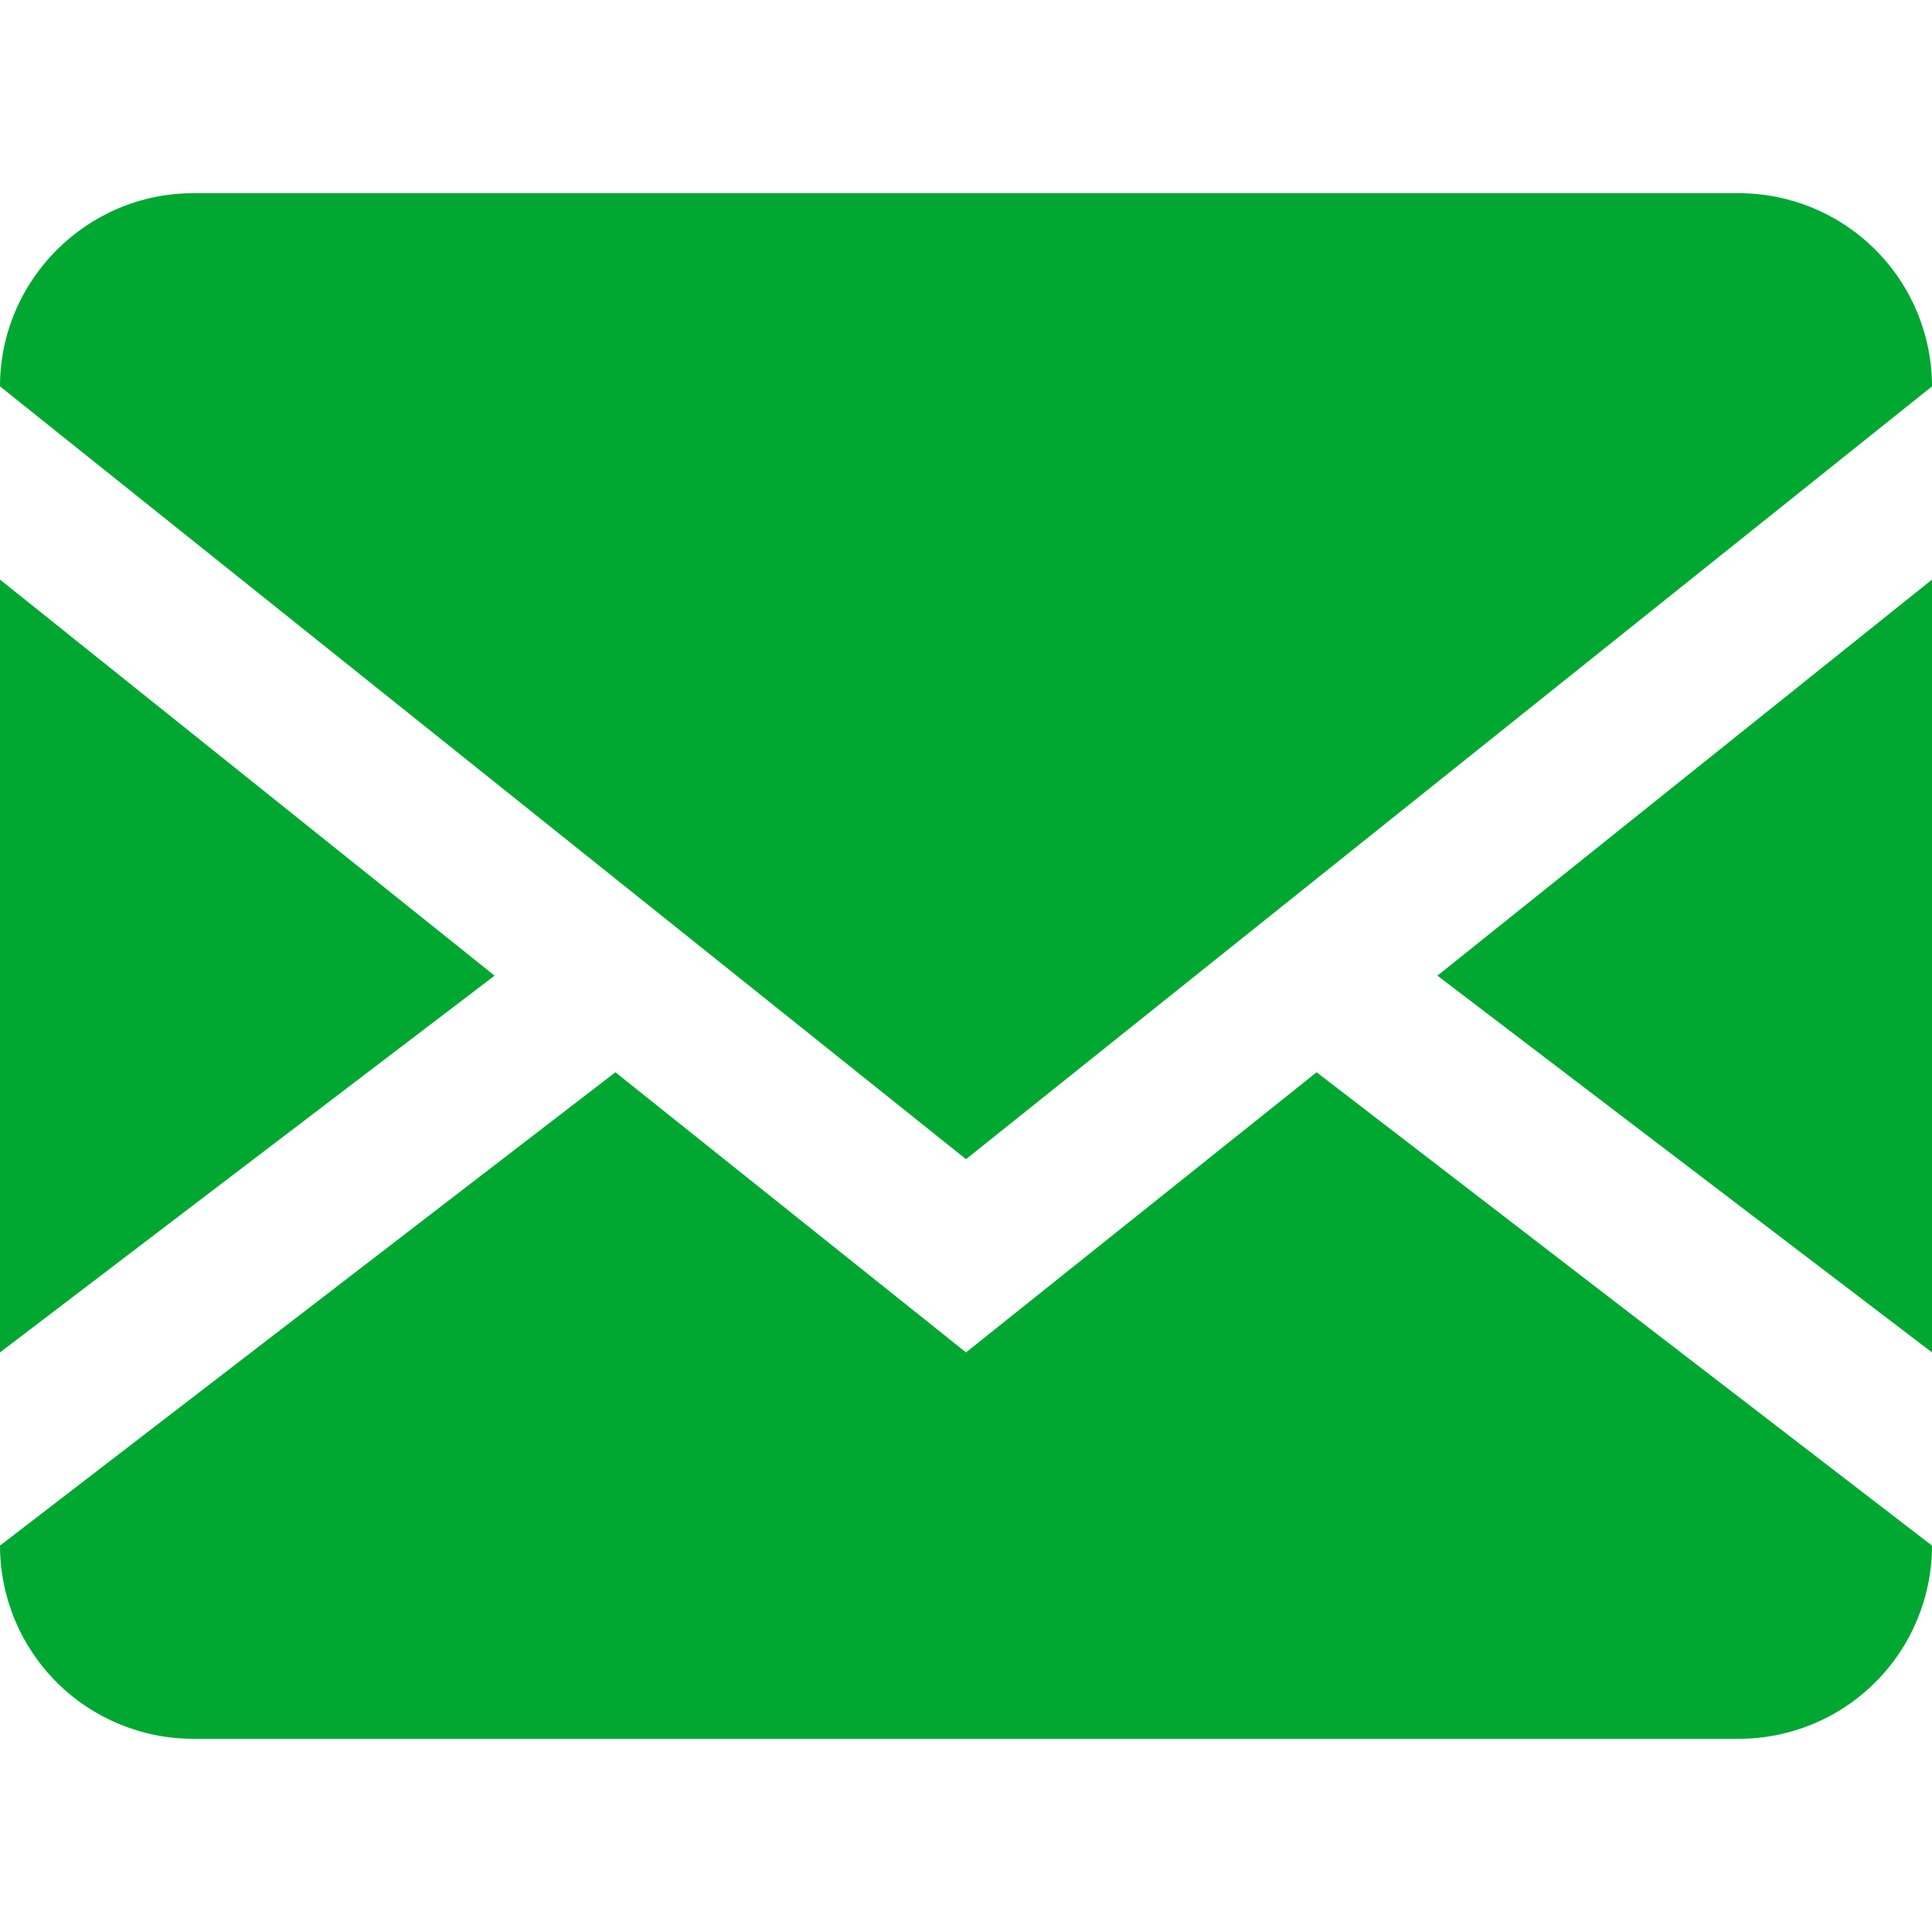
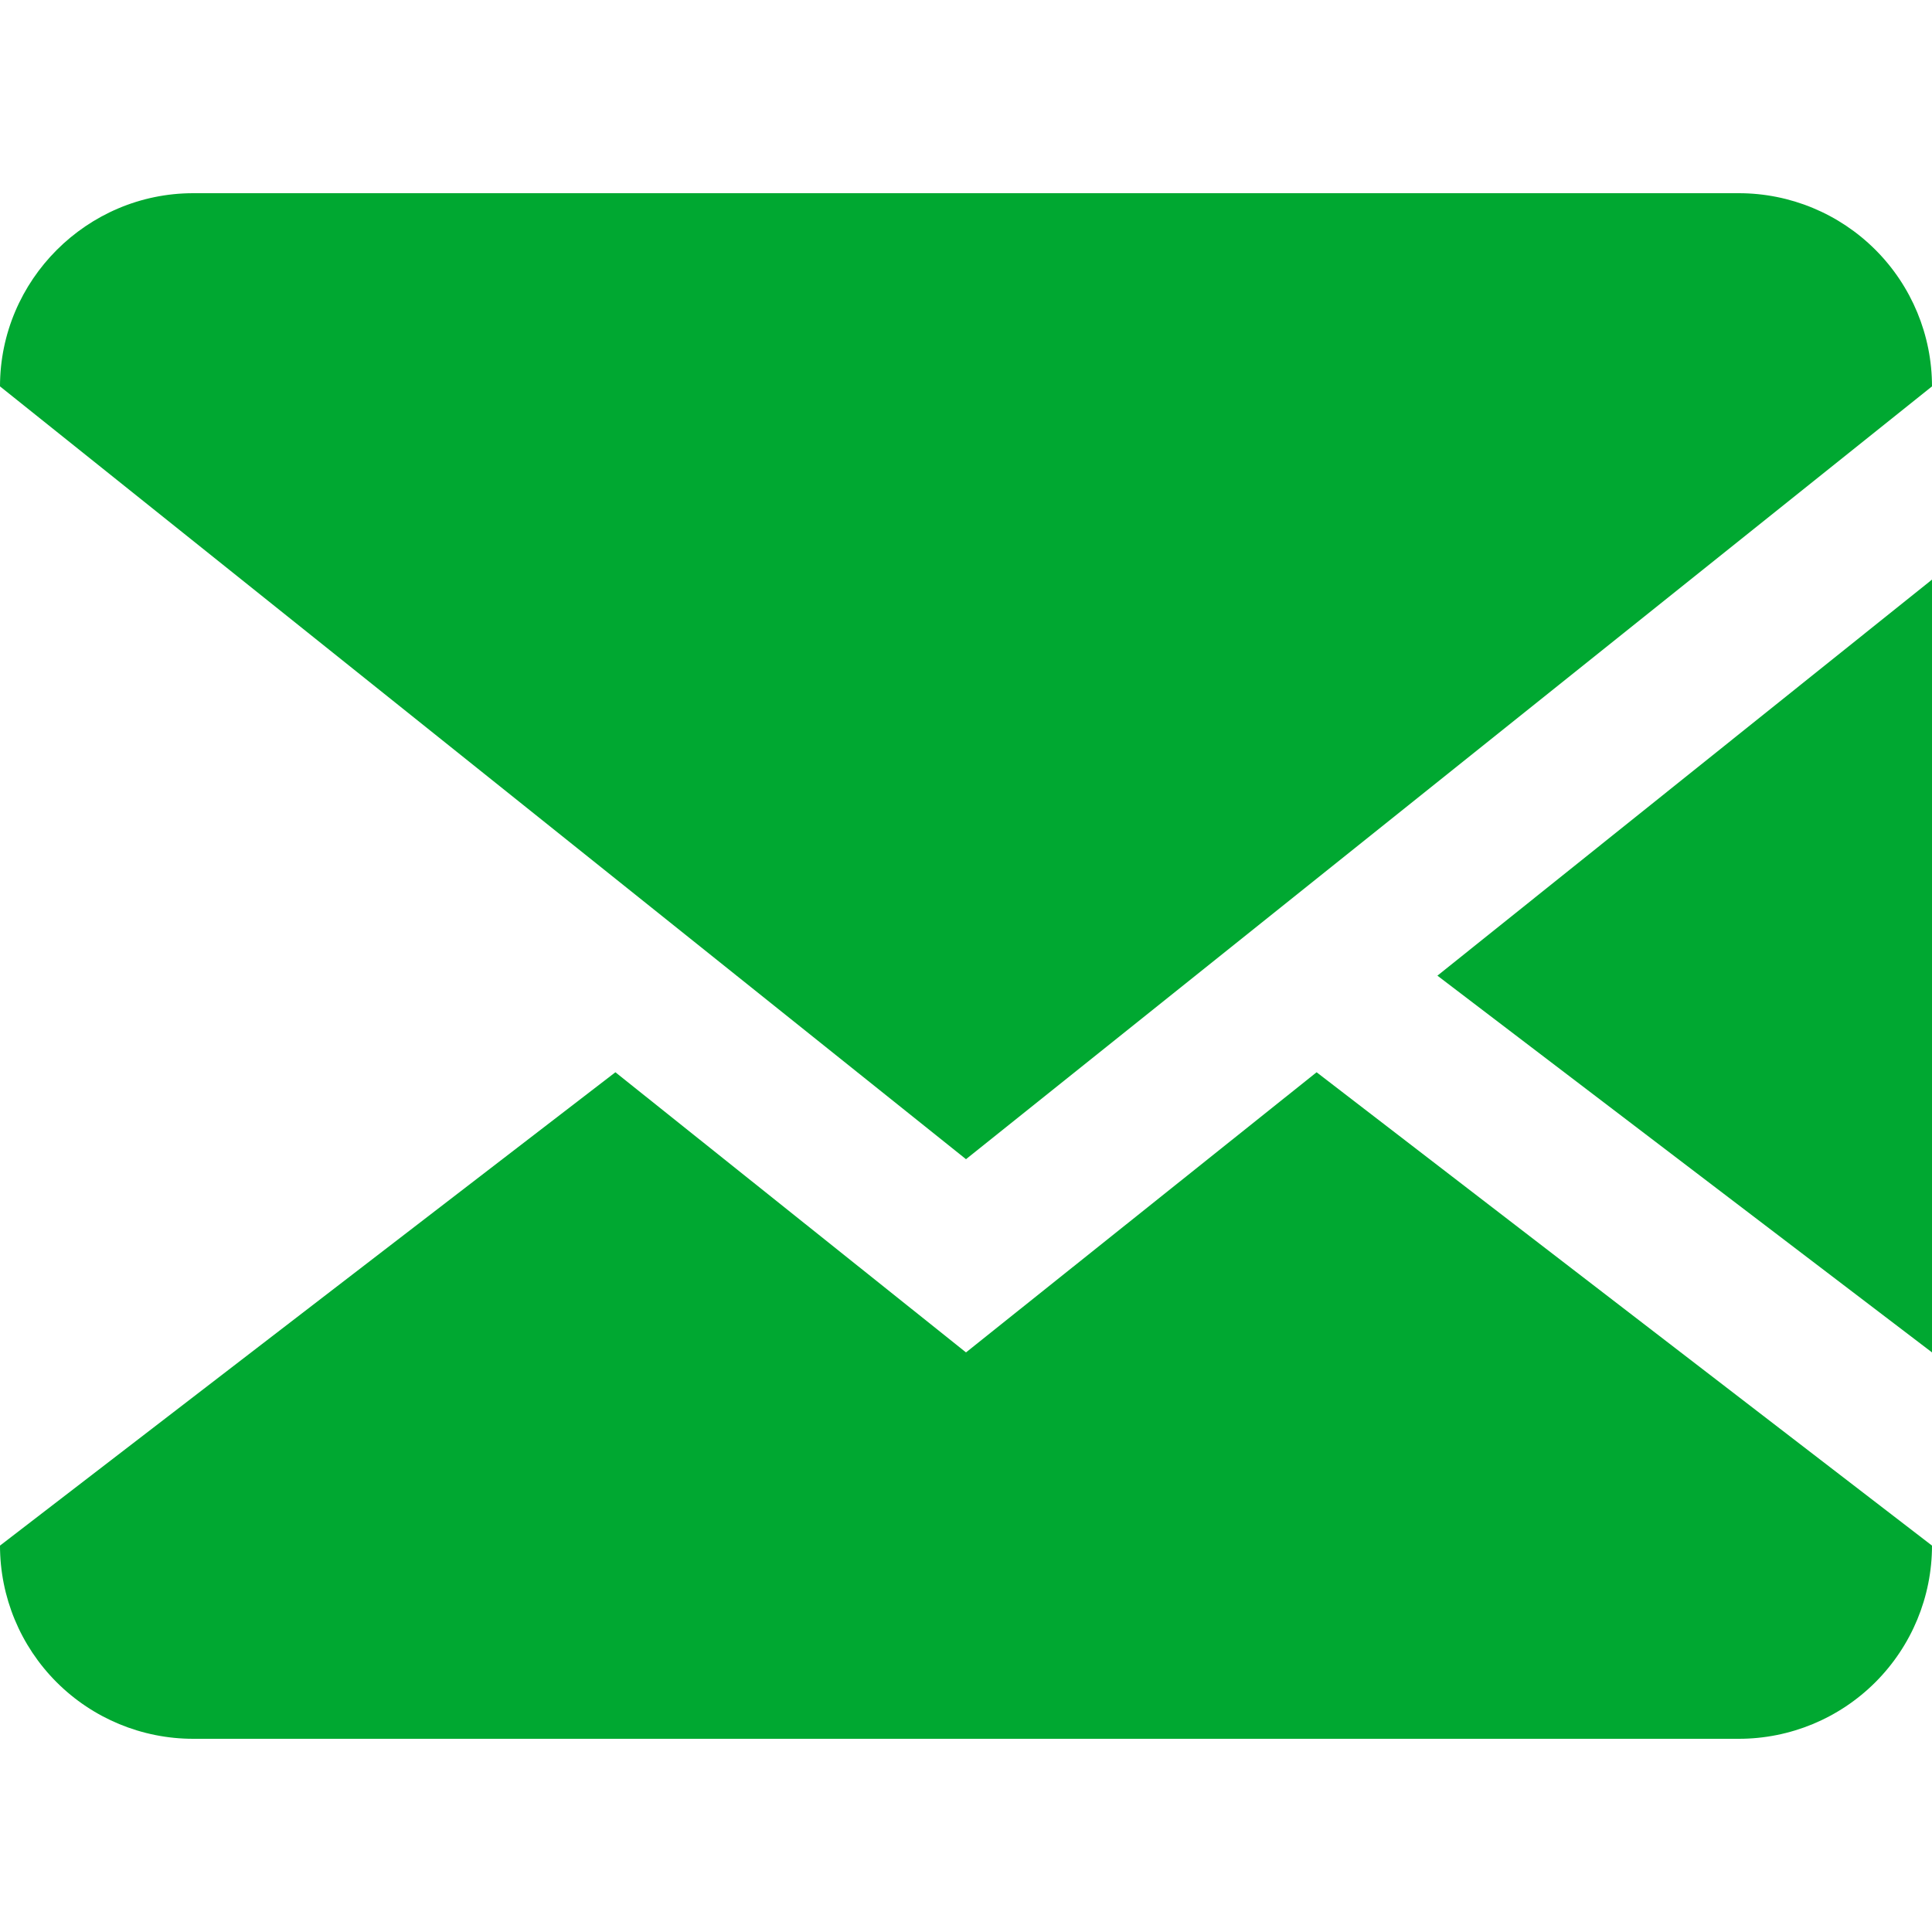
<svg xmlns="http://www.w3.org/2000/svg" width="17" height="17" viewBox="0 0 17 17" fill="none">
-   <path d="M15.3 1.7C15.751 1.7 16.183 1.879 16.502 2.198C16.821 2.517 17 2.949 17 3.4V13.6C17 14.051 16.821 14.483 16.502 14.802C16.183 15.121 15.751 15.3 15.3 15.3H1.7C1.249 15.3 0.817 15.121 0.498 14.802C0.179 14.483 0 14.051 0 13.6V3.4C0 2.465 0.765 1.7 1.7 1.7H15.3ZM11.585 9.435L17 13.6V11.9L12.648 8.585L17 5.1V3.4L8.5 10.2L0 3.4V5.1L4.352 8.585L0 11.9V13.6L5.415 9.435L8.5 11.9L11.585 9.435Z" fill="#00A831" />
+   <path d="M15.3 1.7C15.751 1.7 16.183 1.879 16.502 2.198C16.821 2.517 17 2.949 17 3.4V13.6C17 14.051 16.821 14.483 16.502 14.802C16.183 15.121 15.751 15.3 15.3 15.3H1.7C1.249 15.3 0.817 15.121 0.498 14.802C0.179 14.483 0 14.051 0 13.6V3.4C0 2.465 0.765 1.7 1.7 1.7H15.3ZM11.585 9.435L17 13.6V11.9L12.648 8.585L17 5.1V3.4L8.5 10.2L0 3.4V5.1L0 11.9V13.6L5.415 9.435L8.5 11.9L11.585 9.435Z" fill="#00A831" />
</svg>